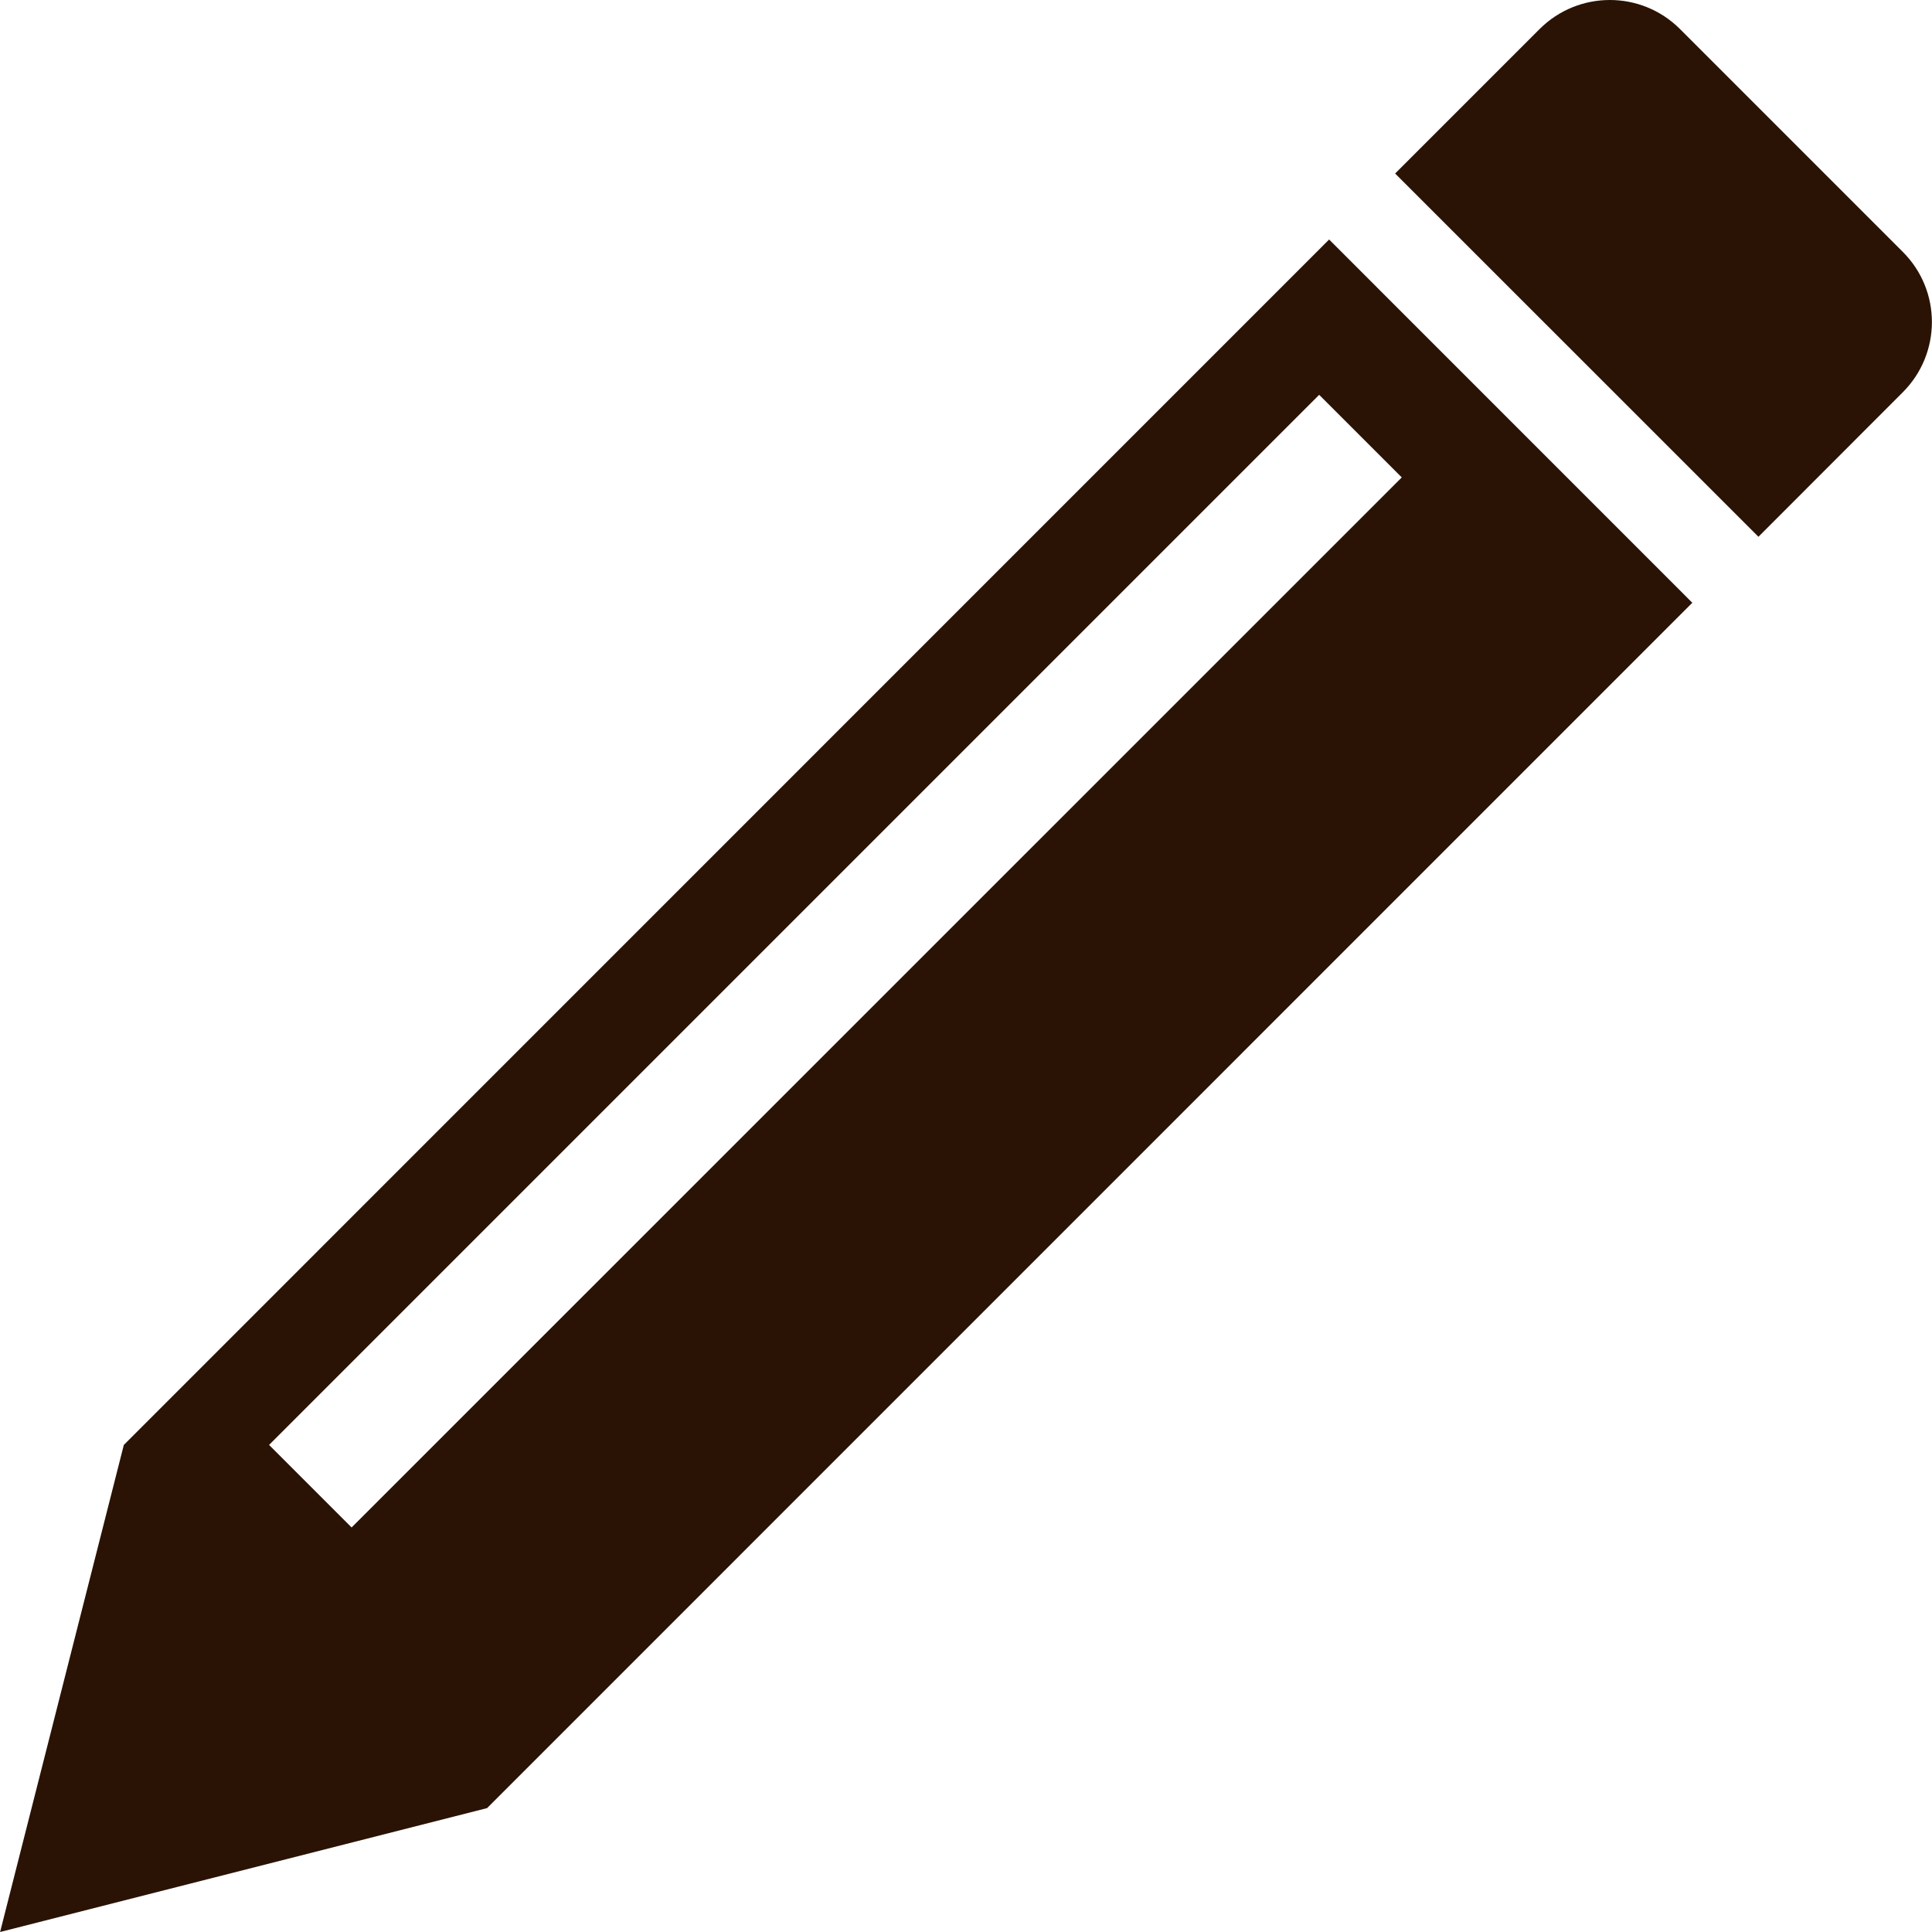
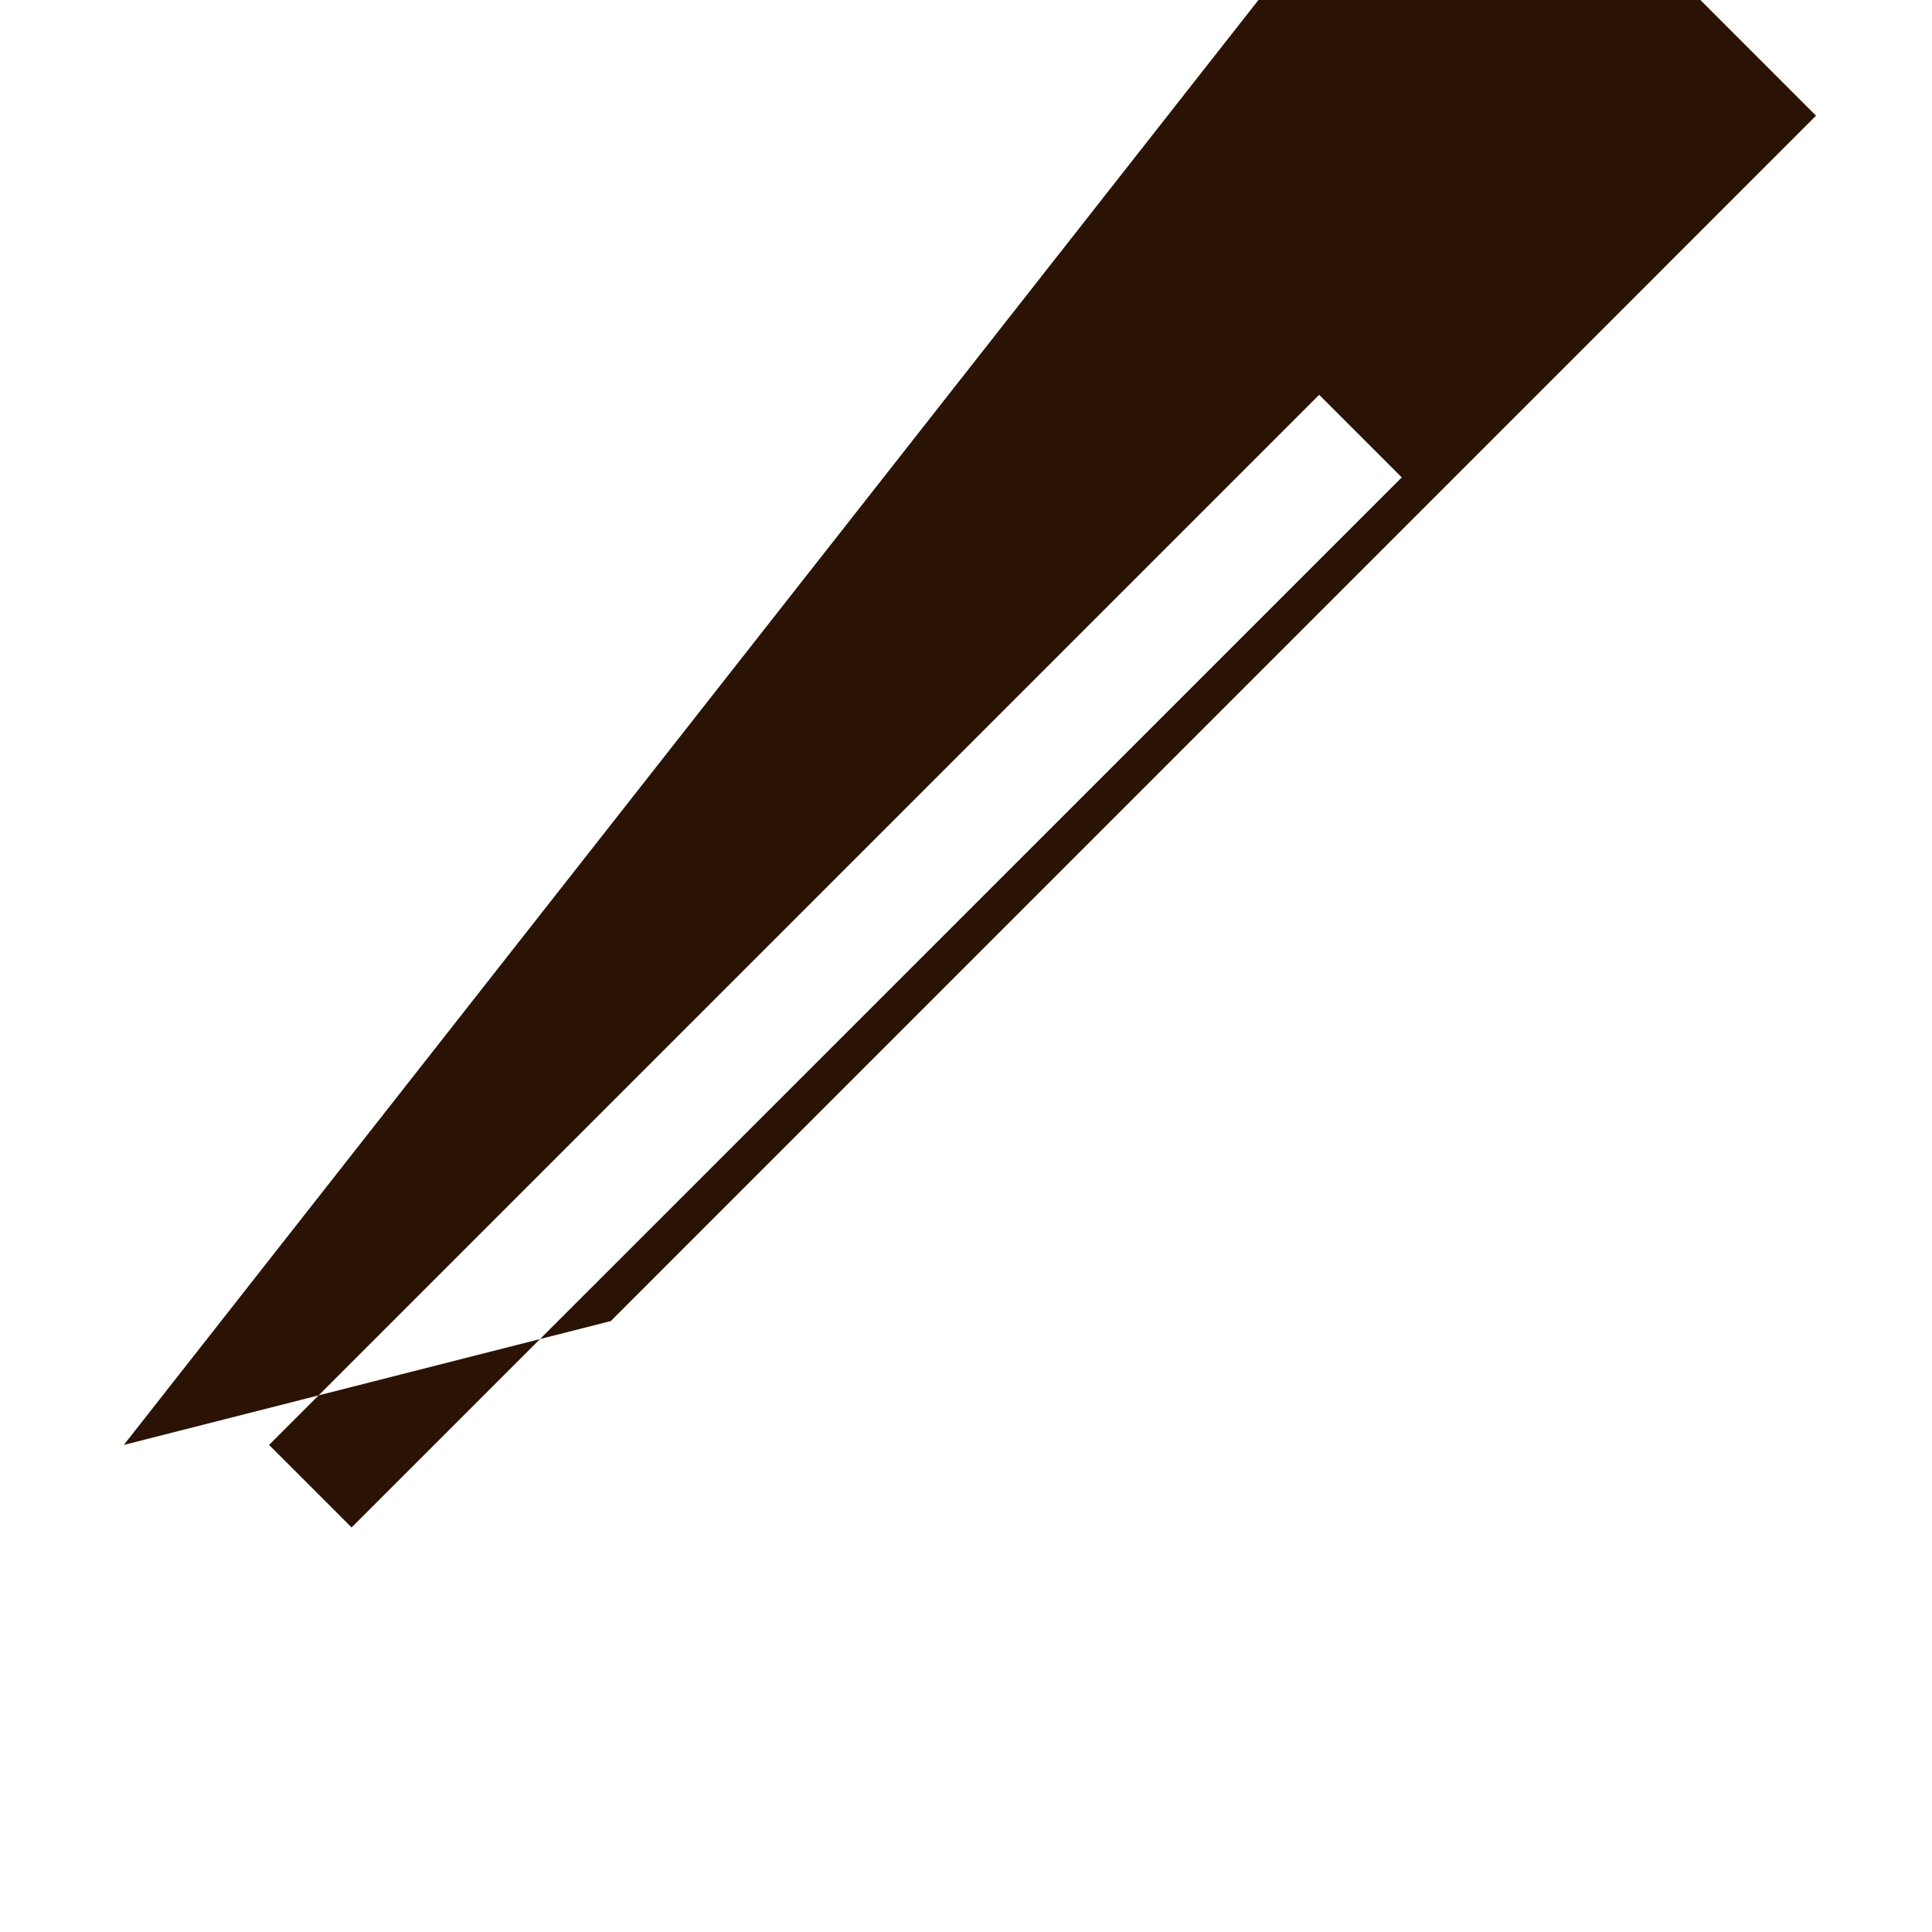
<svg xmlns="http://www.w3.org/2000/svg" version="1.1" id="_x32_" x="0px" y="0px" viewBox="0 0 512 512" style="width: 64px; height: 64px; opacity: 1;" xml:space="preserve">
  <style type="text/css">
	.st0{fill:#4B4B4B;}
</style>
  <g>
-     <path class="st0" d="M504.262,66.75L445.226,7.706c-10.291-10.284-26.938-10.267-37.222,0l-38.278,38.278l96.282,96.266   l38.254-38.295C514.537,93.672,514.554,77.017,504.262,66.75z" style="fill: rgb(42, 19, 5);" />
-     <path class="st0" d="M32.815,382.921L0.025,512l129.055-32.83l319.398-319.431l-96.249-96.265L32.815,382.921z M93.179,404.792   l-21.871-21.871l278.289-278.289l21.887,21.887L93.179,404.792z" style="fill: rgb(42, 19, 5);" />
+     <path class="st0" d="M32.815,382.921l129.055-32.83l319.398-319.431l-96.249-96.265L32.815,382.921z M93.179,404.792   l-21.871-21.871l278.289-278.289l21.887,21.887L93.179,404.792z" style="fill: rgb(42, 19, 5);" />
  </g>
</svg>